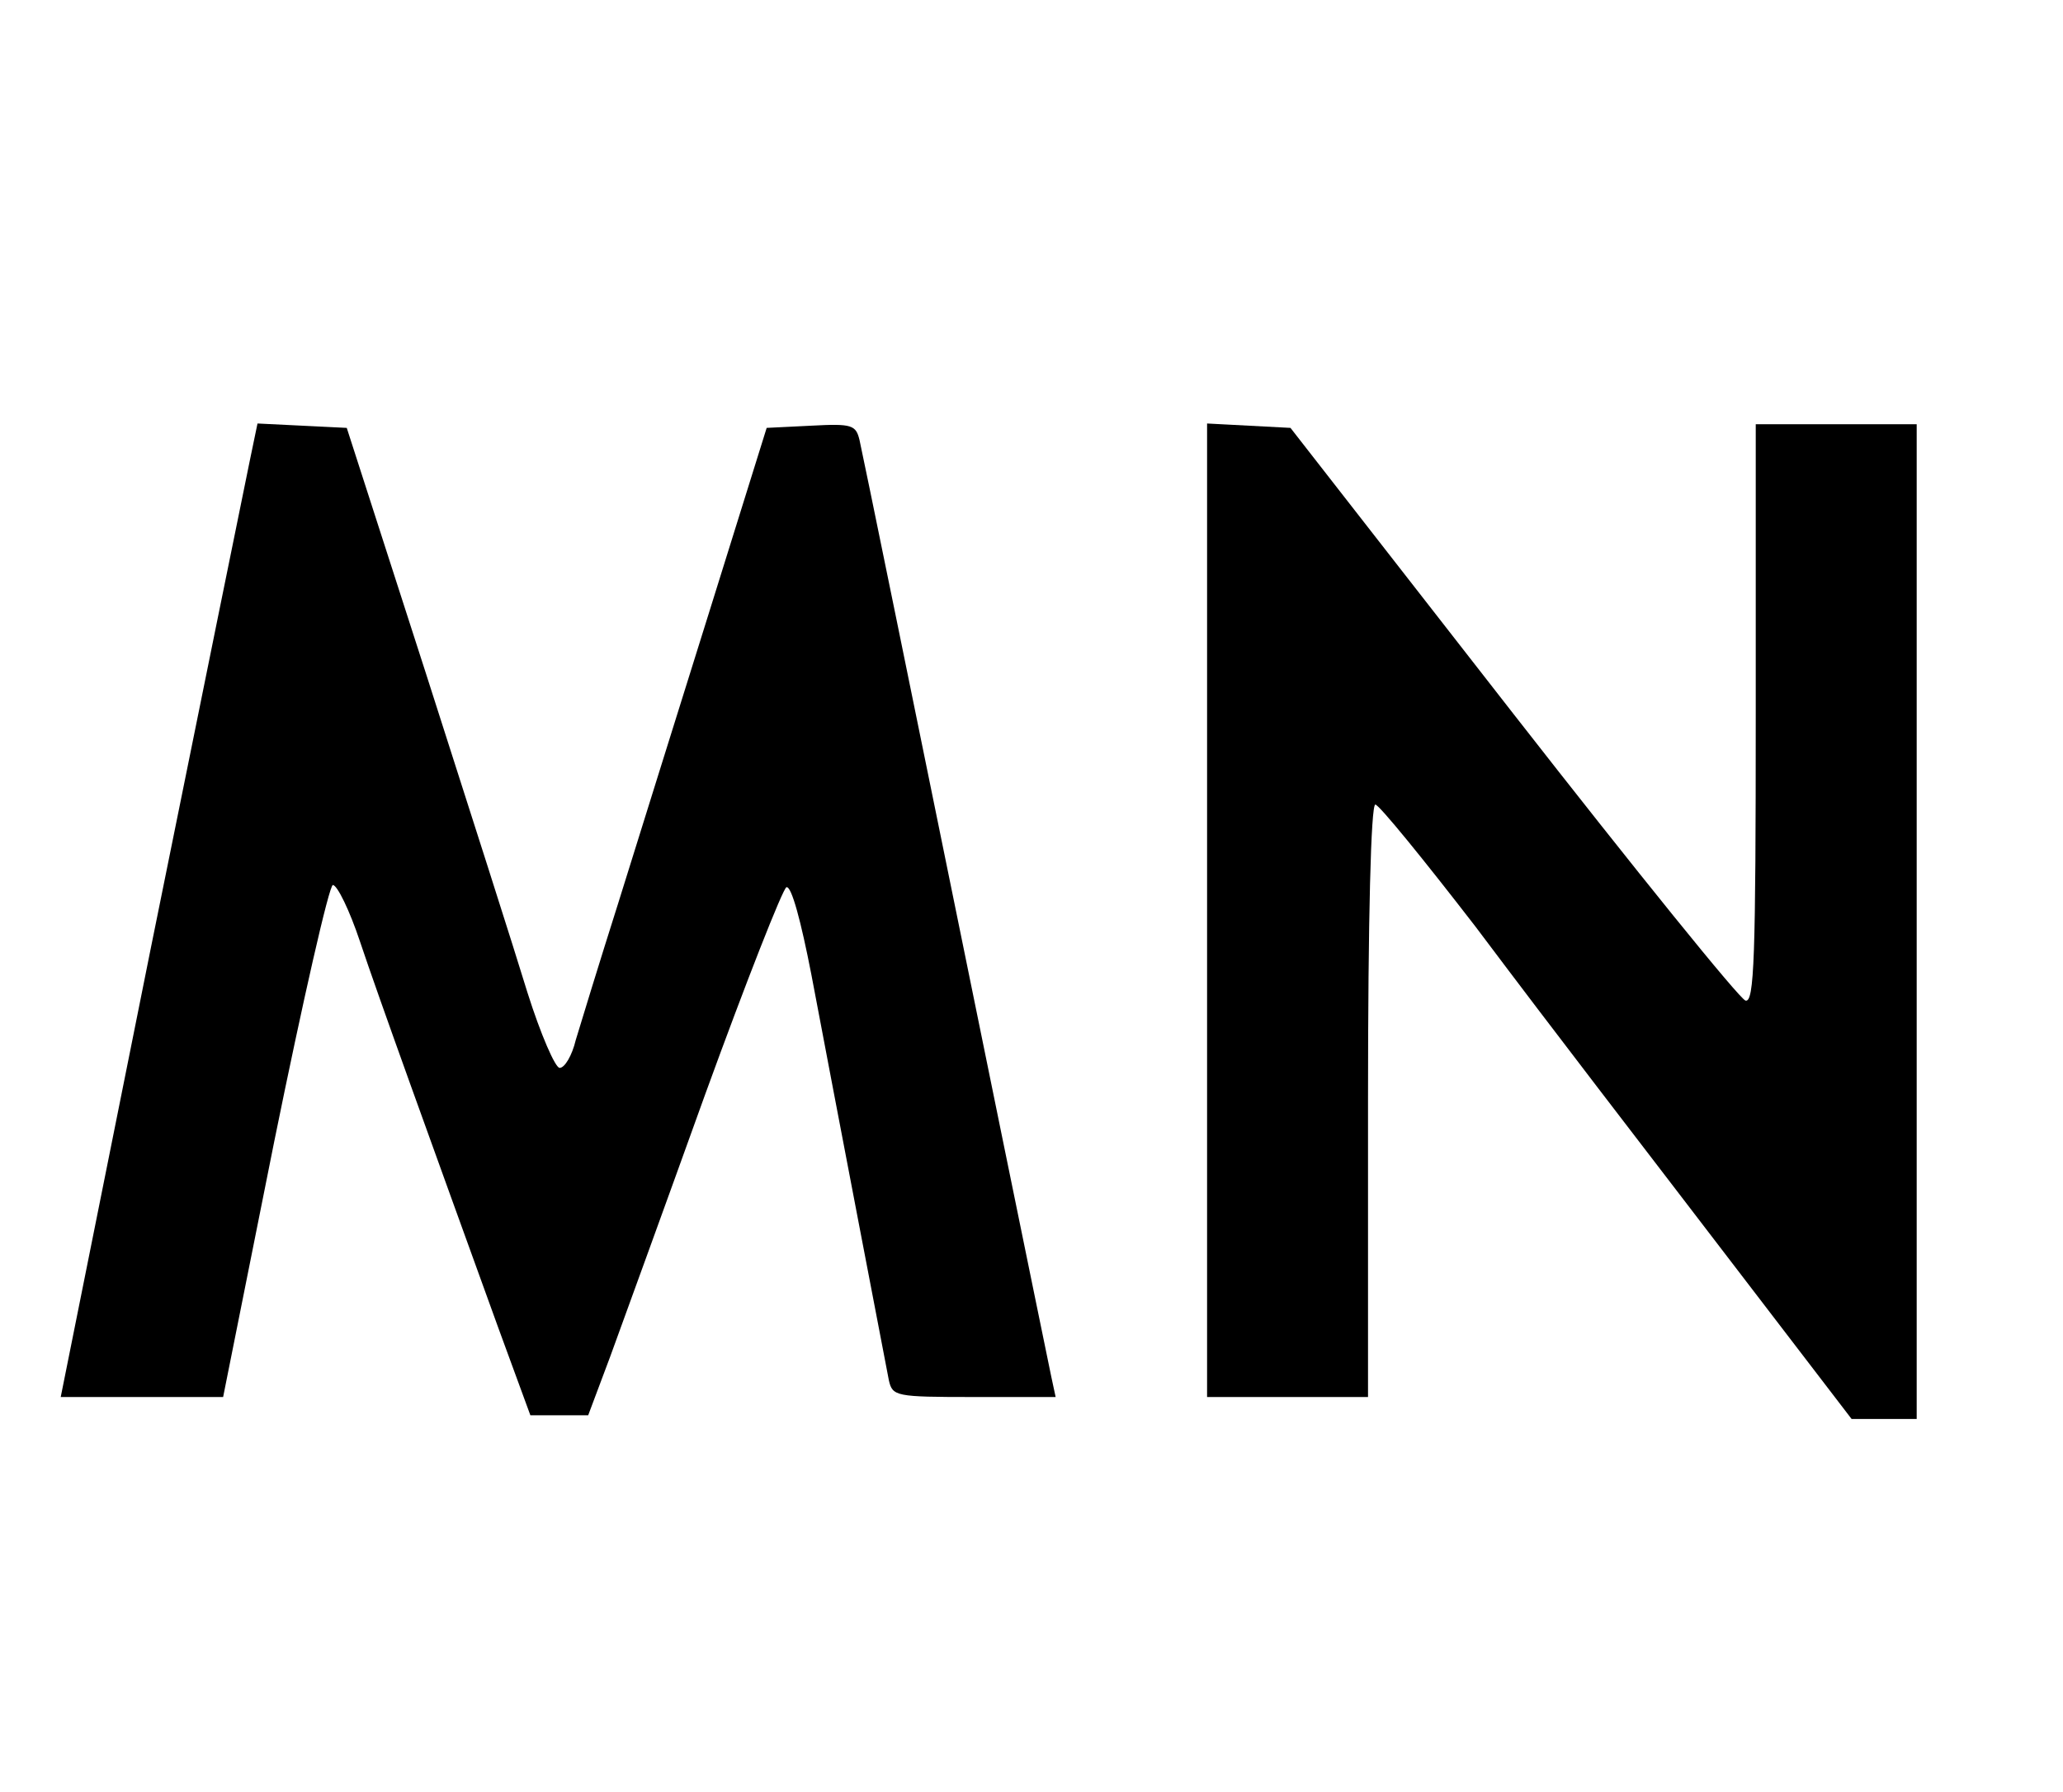
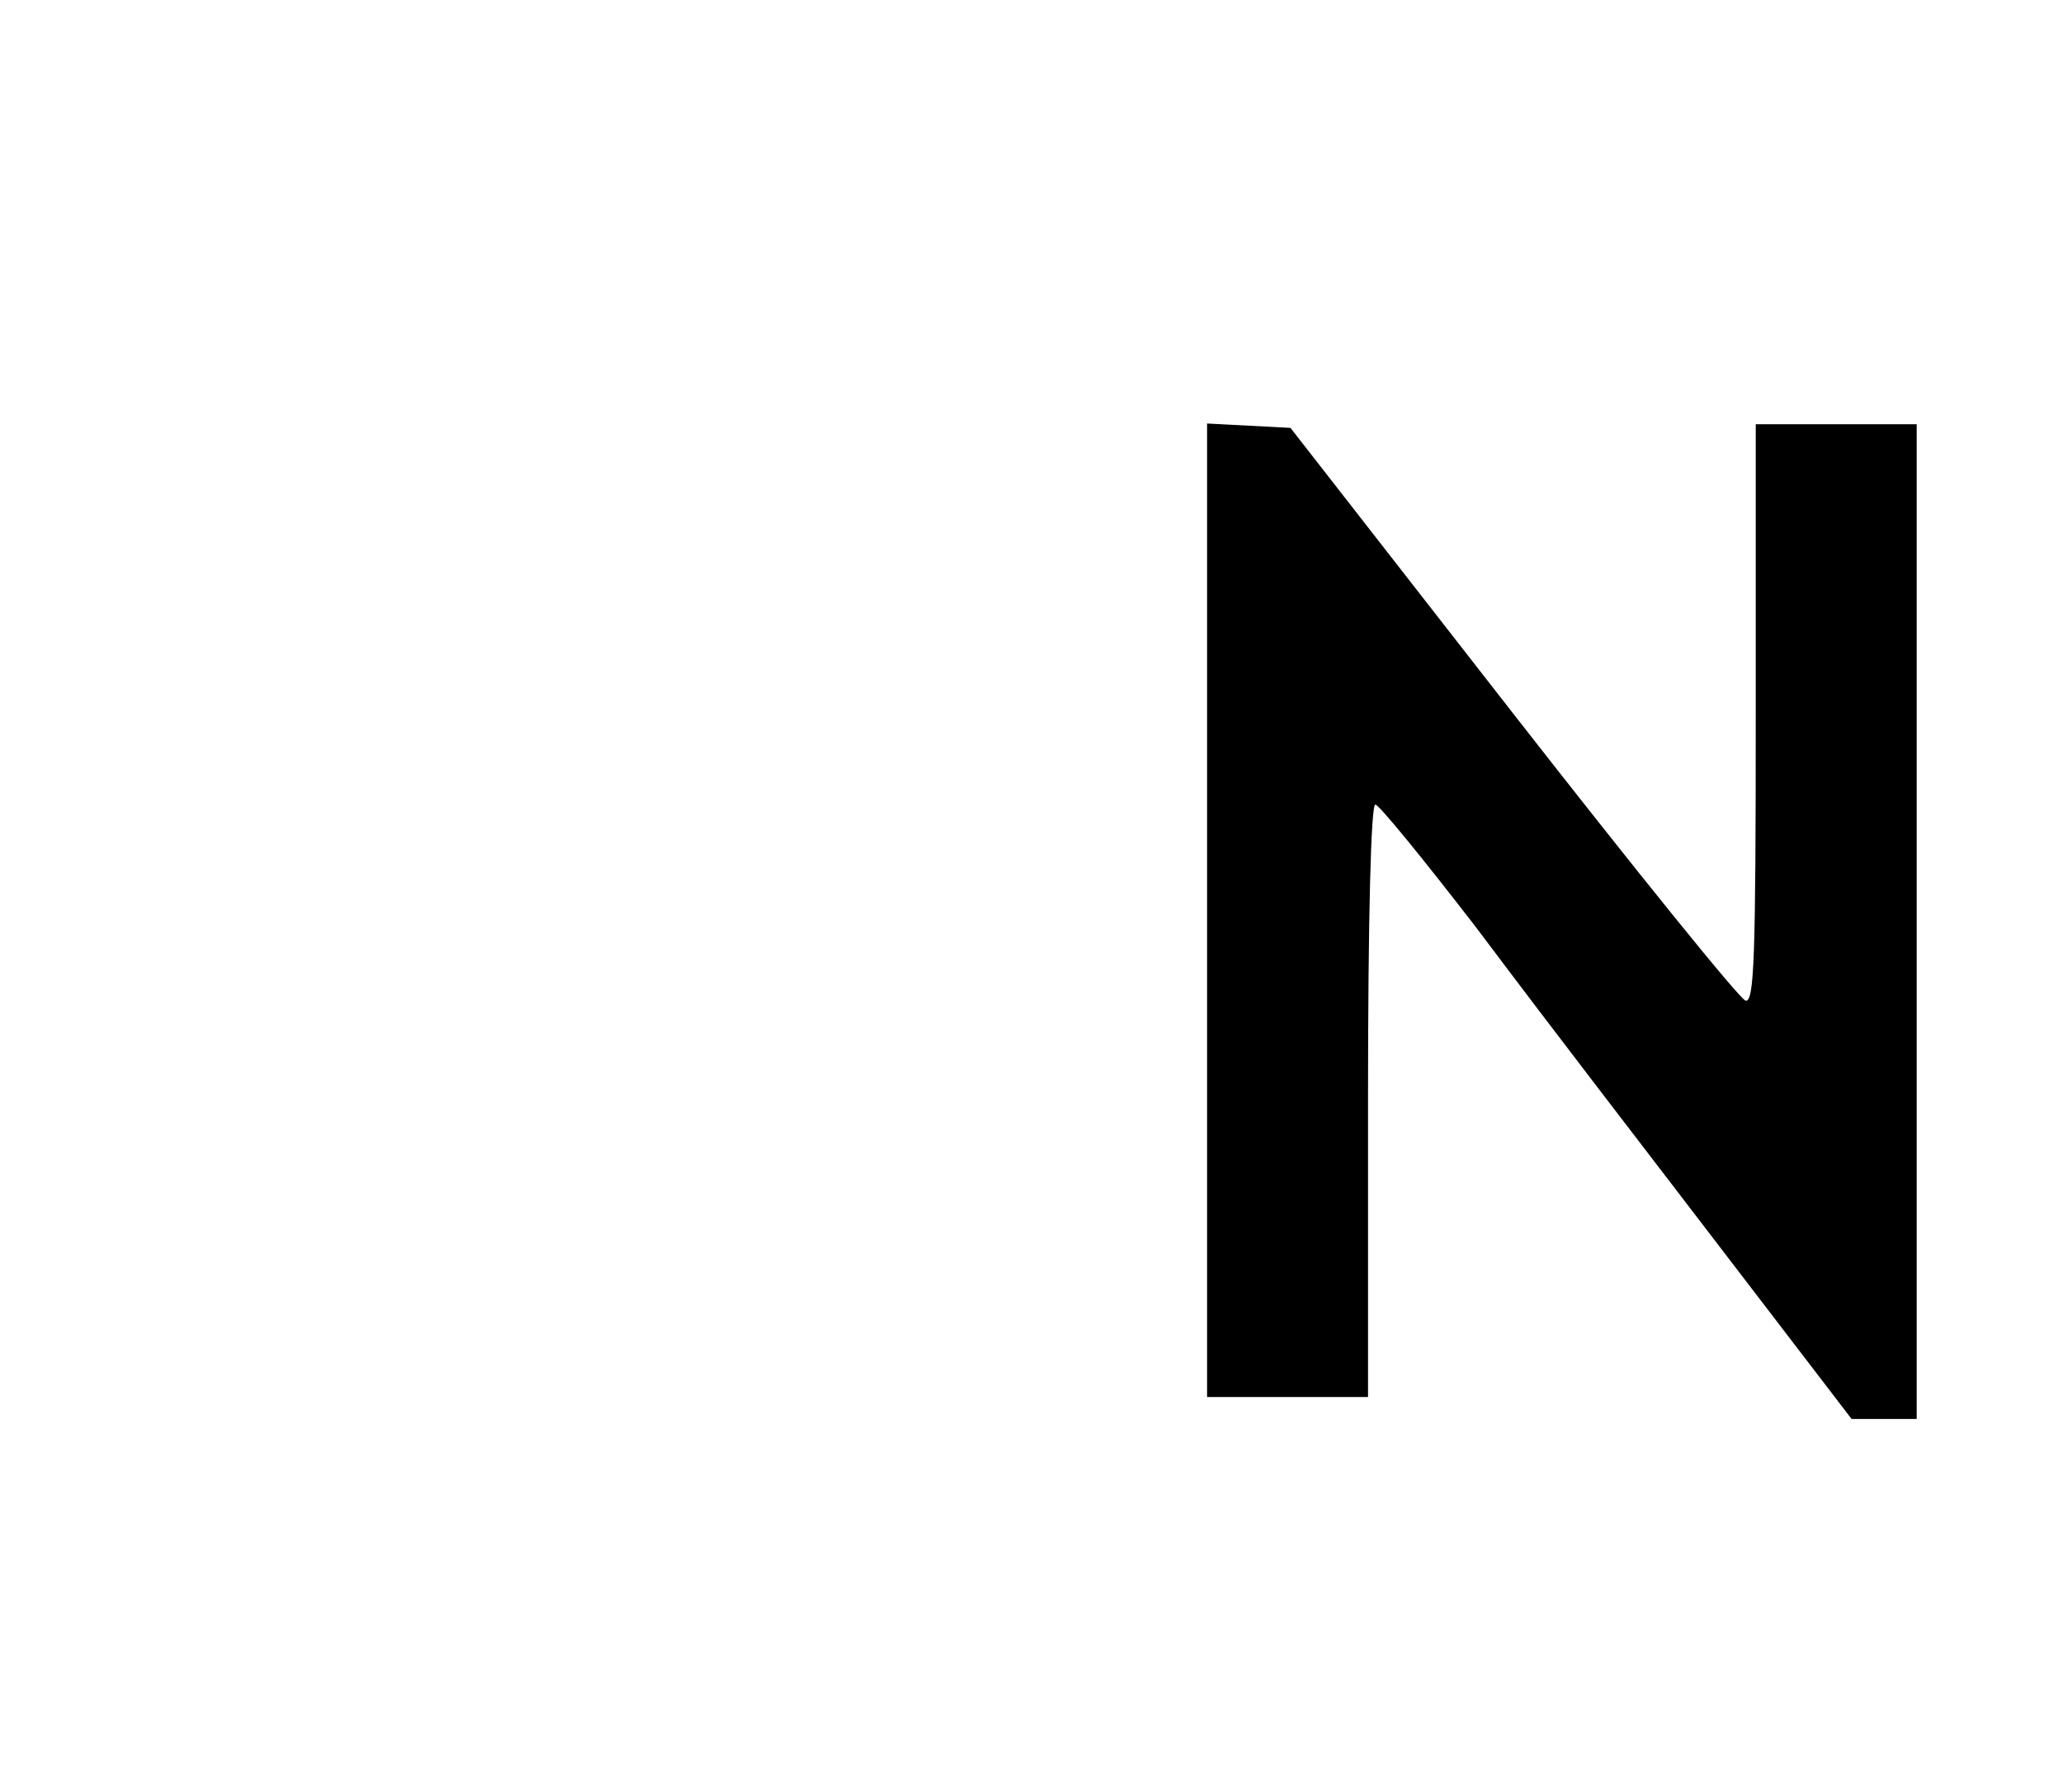
<svg xmlns="http://www.w3.org/2000/svg" version="1.1" width="282pt" height="245pt">
  <svg version="1.0" width="282pt" height="245pt" viewBox="0 0 282 245" preserveAspectRatio="xMidYMid meet">
    <g transform="translate(0,245) scale(0.1,-0.1)" fill="#000000" stroke="none">
-       <path d="M341 1818 c-6 -29 -67 -329 -135 -665 l-123 -613 111 0 111 0 70 350 c39 192 75 350 80 350 6 0 23 -35 37 -77 25 -75 96 -271 189 -528 l44 -120 40 0 39 0 30 80 c16 44 75 206 130 359 56 154 106 281 111 283 7 2 20 -47 34 -119 34 -180 101 -529 106 -555 5 -22 9 -23 116 -23 l112 0 -6 28 c-3 15 -33 160 -66 322 -132 647 -191 936 -196 958 -5 21 -10 23 -66 20 l-61 -3 -78 -250 c-43 -137 -99 -317 -125 -400 -26 -82 -52 -167 -58 -187 -5 -21 -15 -38 -22 -38 -6 0 -26 46 -44 103 -17 56 -80 253 -139 437 l-108 335 -61 3 -61 3 -11 -53z" />
-       <path d="M1650 1205 l0 -665 110 0 110 0 0 405 c0 251 4 405 10 405 5 0 66 -75 137 -167 124 -165 188 -247 406 -532 l108 -141 45 0 44 0 0 680 0 680 -110 0 -110 0 0 -396 c0 -334 -2 -395 -14 -392 -8 2 -151 179 -318 393 l-304 390 -57 3 -57 3 0 -666z" />
+       <path d="M1650 1205 l0 -665 110 0 110 0 0 405 c0 251 4 405 10 405 5 0 66 -75 137 -167 124 -165 188 -247 406 -532 l108 -141 45 0 44 0 0 680 0 680 -110 0 -110 0 0 -396 c0 -334 -2 -395 -14 -392 -8 2 -151 179 -318 393 l-304 390 -57 3 -57 3 0 -666" />
    </g>
  </svg>
  <style>@media (prefers-color-scheme: light) { :root { filter: none; } } @media (prefers-color-scheme: dark) { :root { filter: invert(100%); } } </style>
</svg>